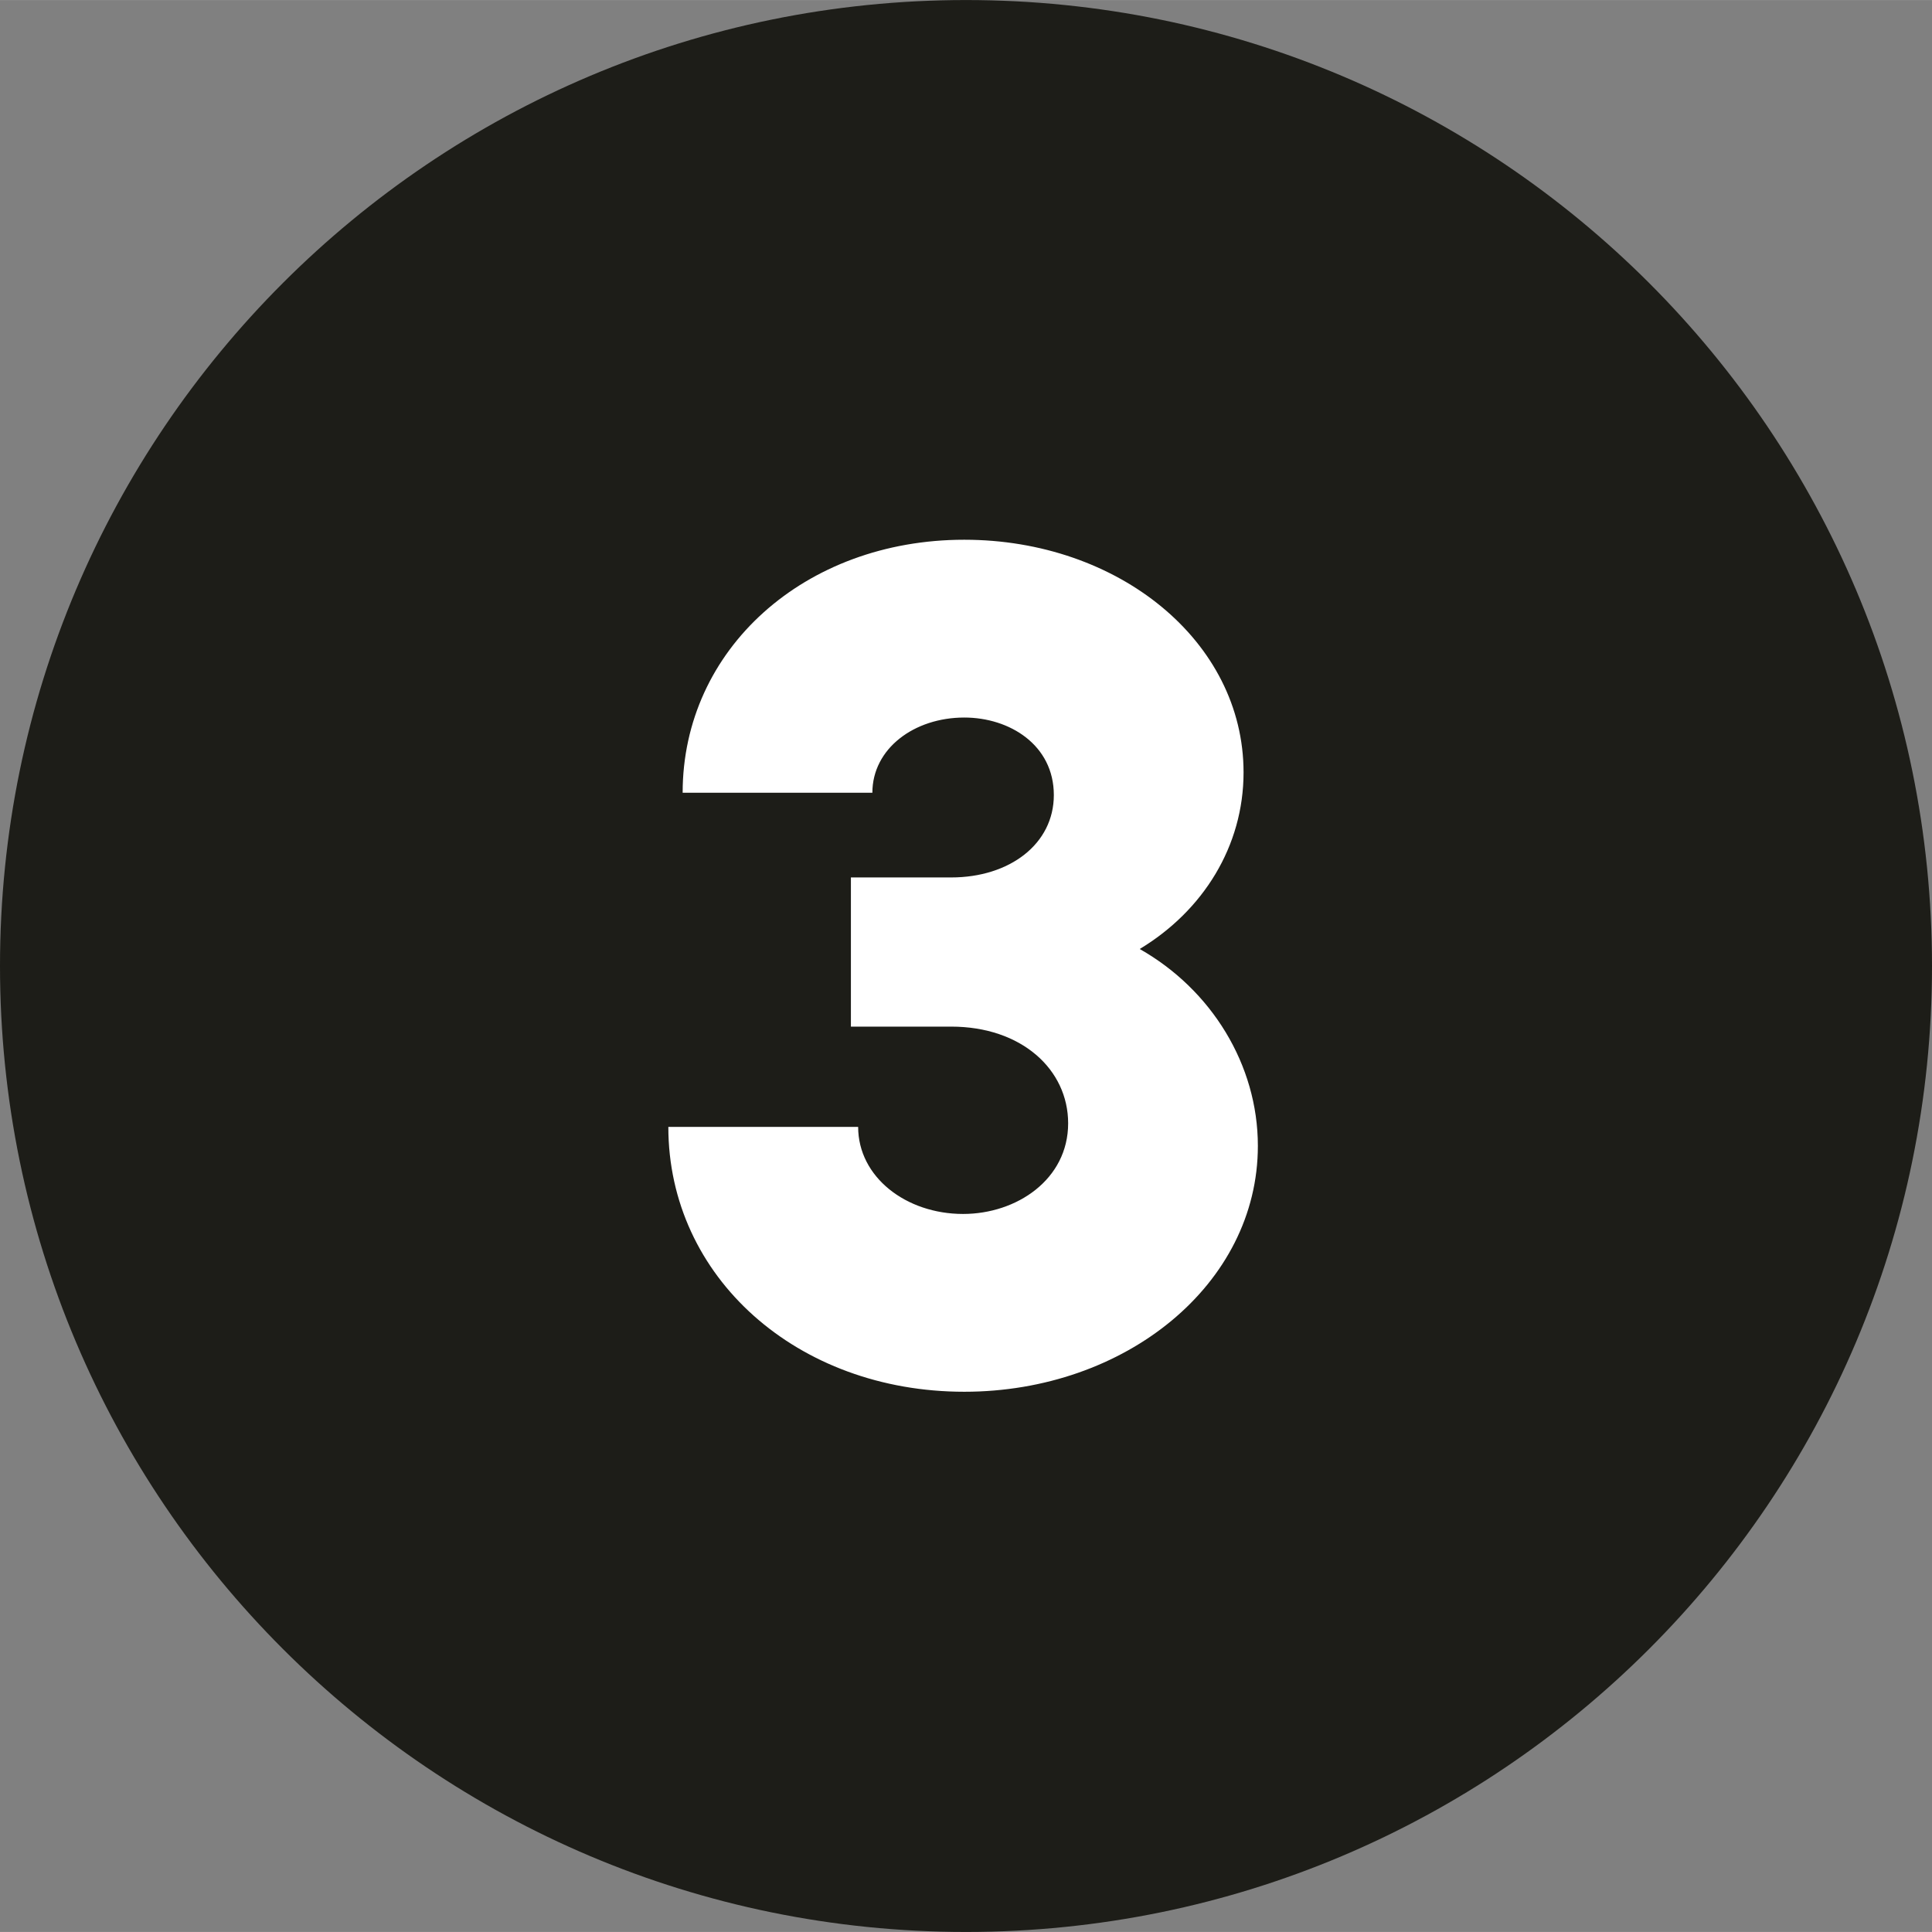
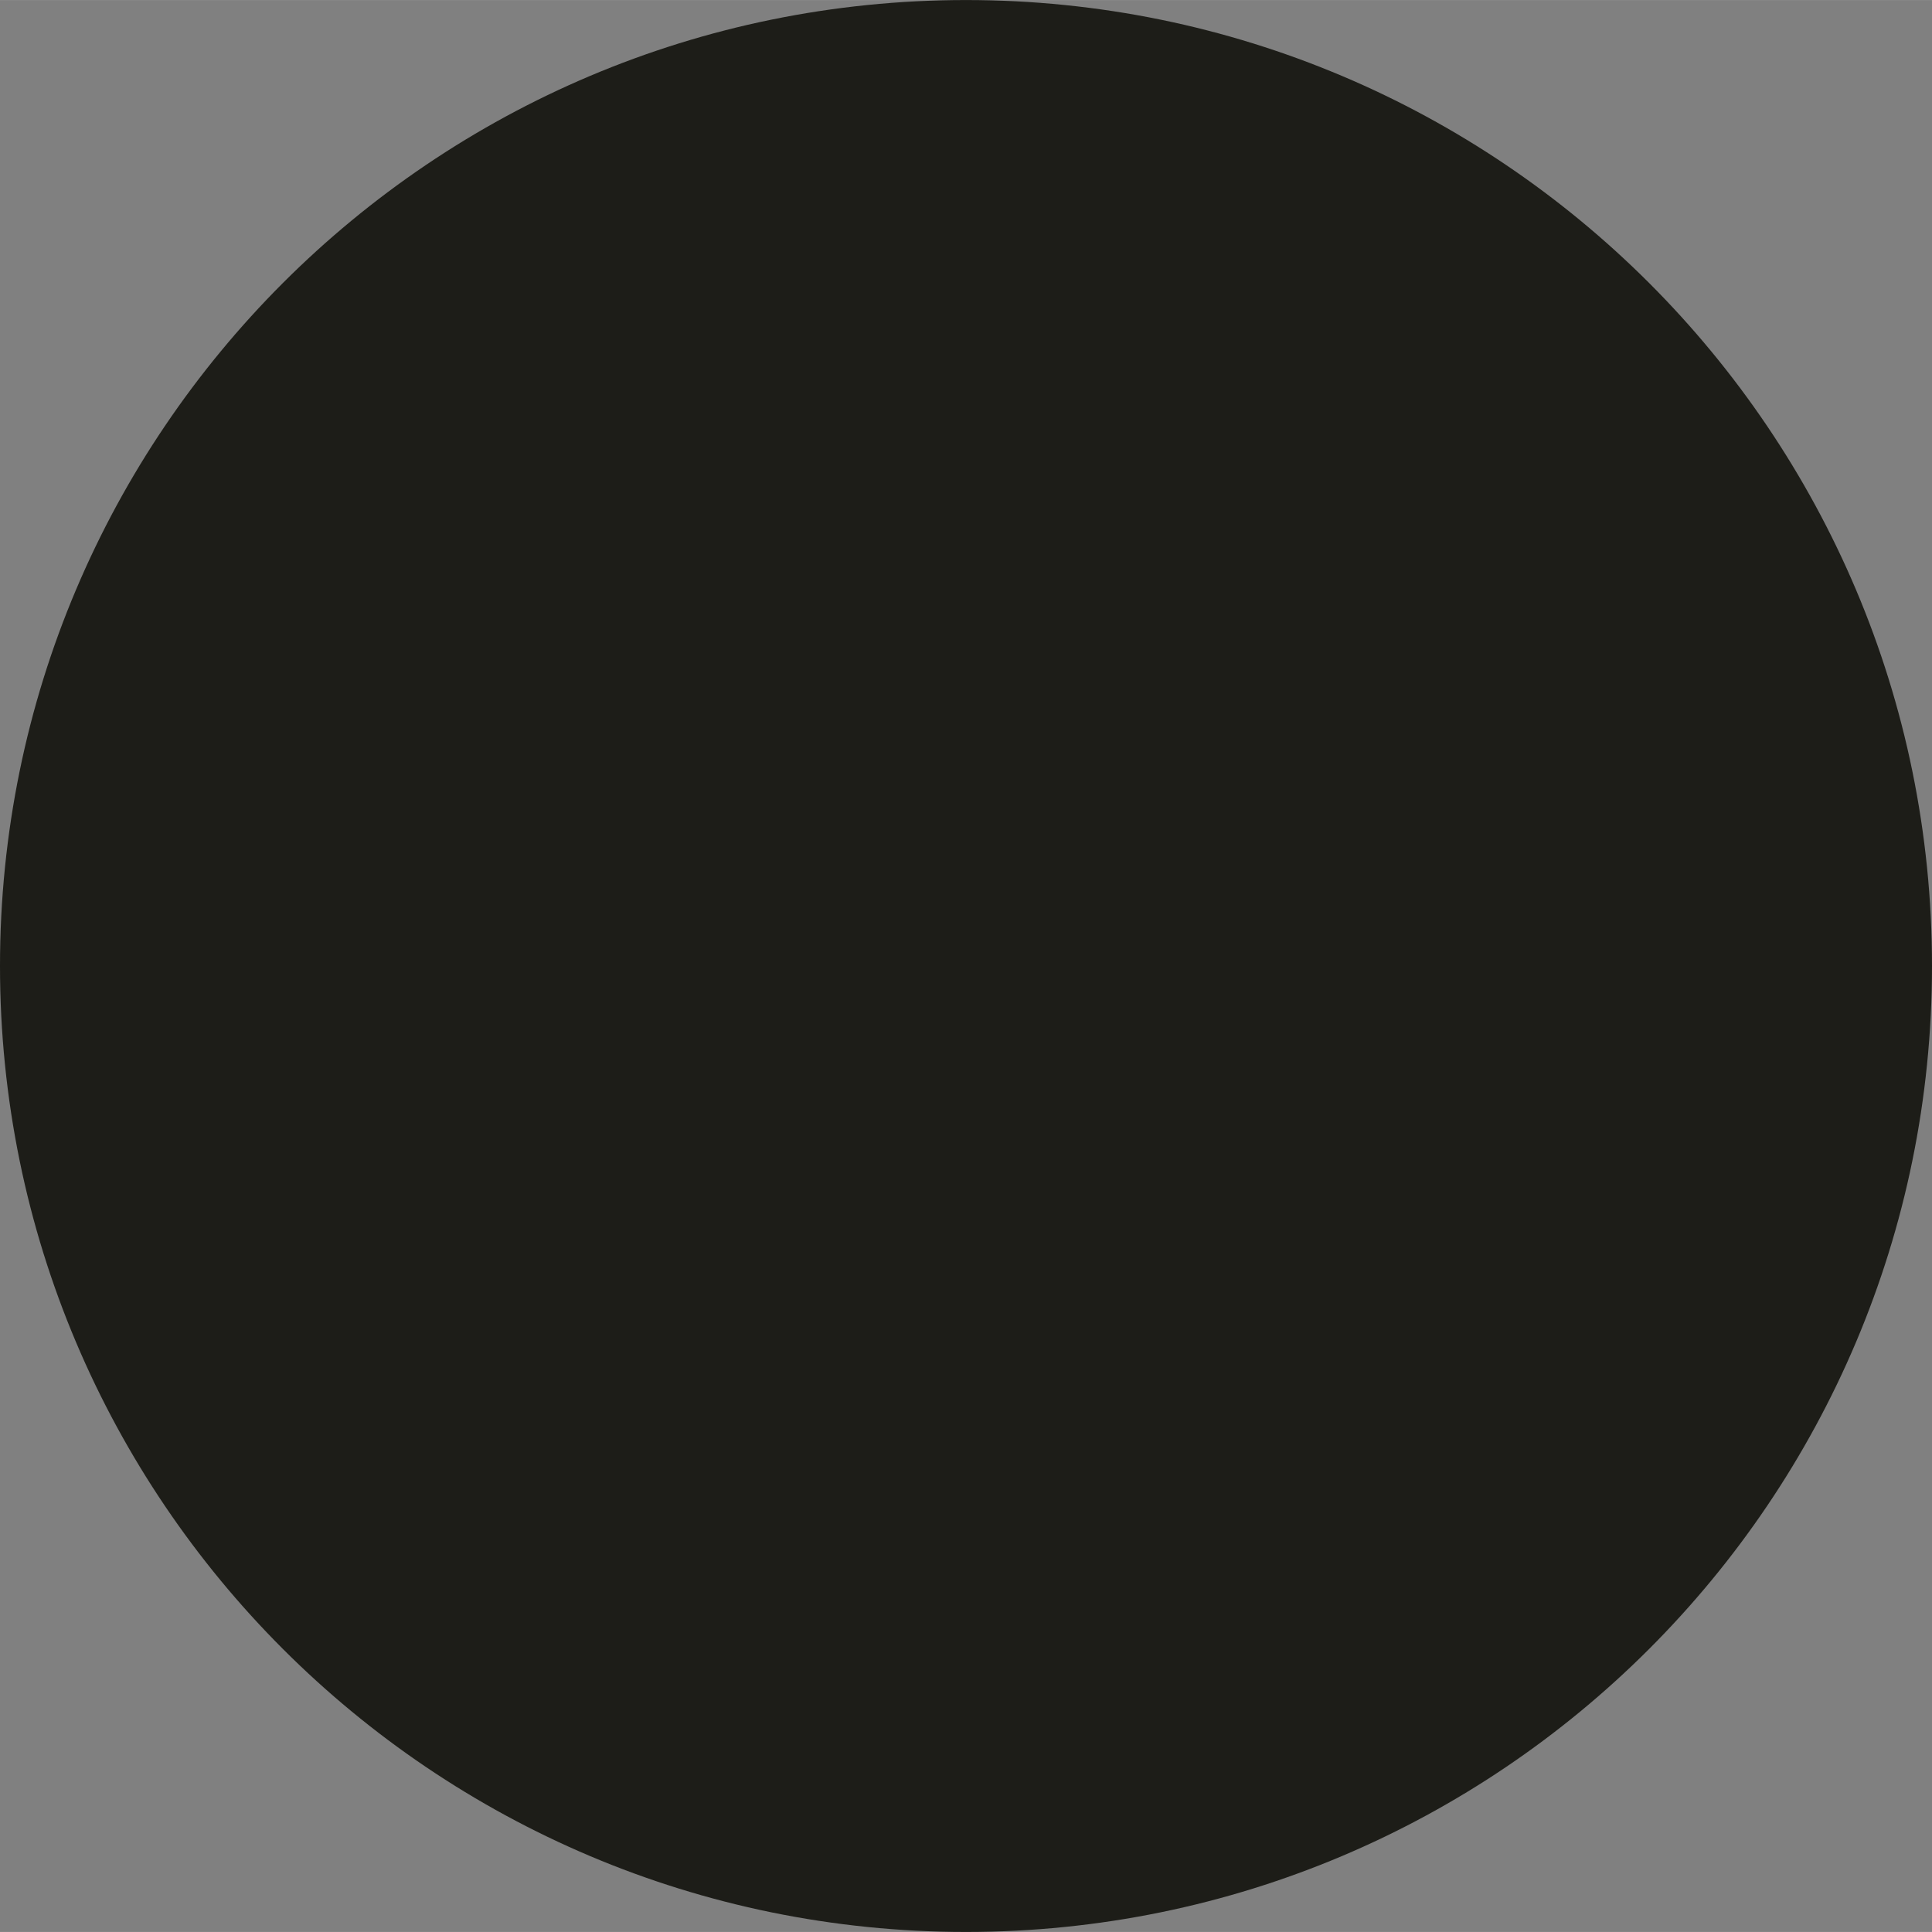
<svg xmlns="http://www.w3.org/2000/svg" id="Ebene_1" width="8mm" height="8mm" viewBox="0 0 22.678 22.677">
  <rect x="0" y="0" width="22.678" height="22.677" fill="#808080" stroke="none" />
  <defs>
    <style>.cls-1{fill:#1d1d18;}.cls-2{fill:#fff;}</style>
  </defs>
  <path class="cls-1" d="M11.339,22.677c6.262,0,11.339-5.076,11.339-11.339S17.601,0,11.339,0,0,5.076,0,11.338s5.077,11.339,11.339,11.339" />
-   <path class="cls-2" d="M7.846,13.227h2.227c0,.588.561,1.022,1.232,1.022.63,0,1.233-.406,1.233-1.064,0-.631-.546-1.135-1.373-1.135h-1.177v-1.751h1.177c.686,0,1.205-.393,1.205-.967,0-.588-.519-.91-1.051-.91-.588,0-1.079.364-1.079.883h-2.227c0-1.682,1.429-2.97,3.306-2.97,1.807,0,3.278,1.19,3.278,2.731,0,.868-.476,1.625-1.219,2.073.841.476,1.387,1.358,1.387,2.311,0,1.625-1.555,2.886-3.446,2.886-1.961,0-3.474-1.345-3.474-3.109Z" />
</svg>